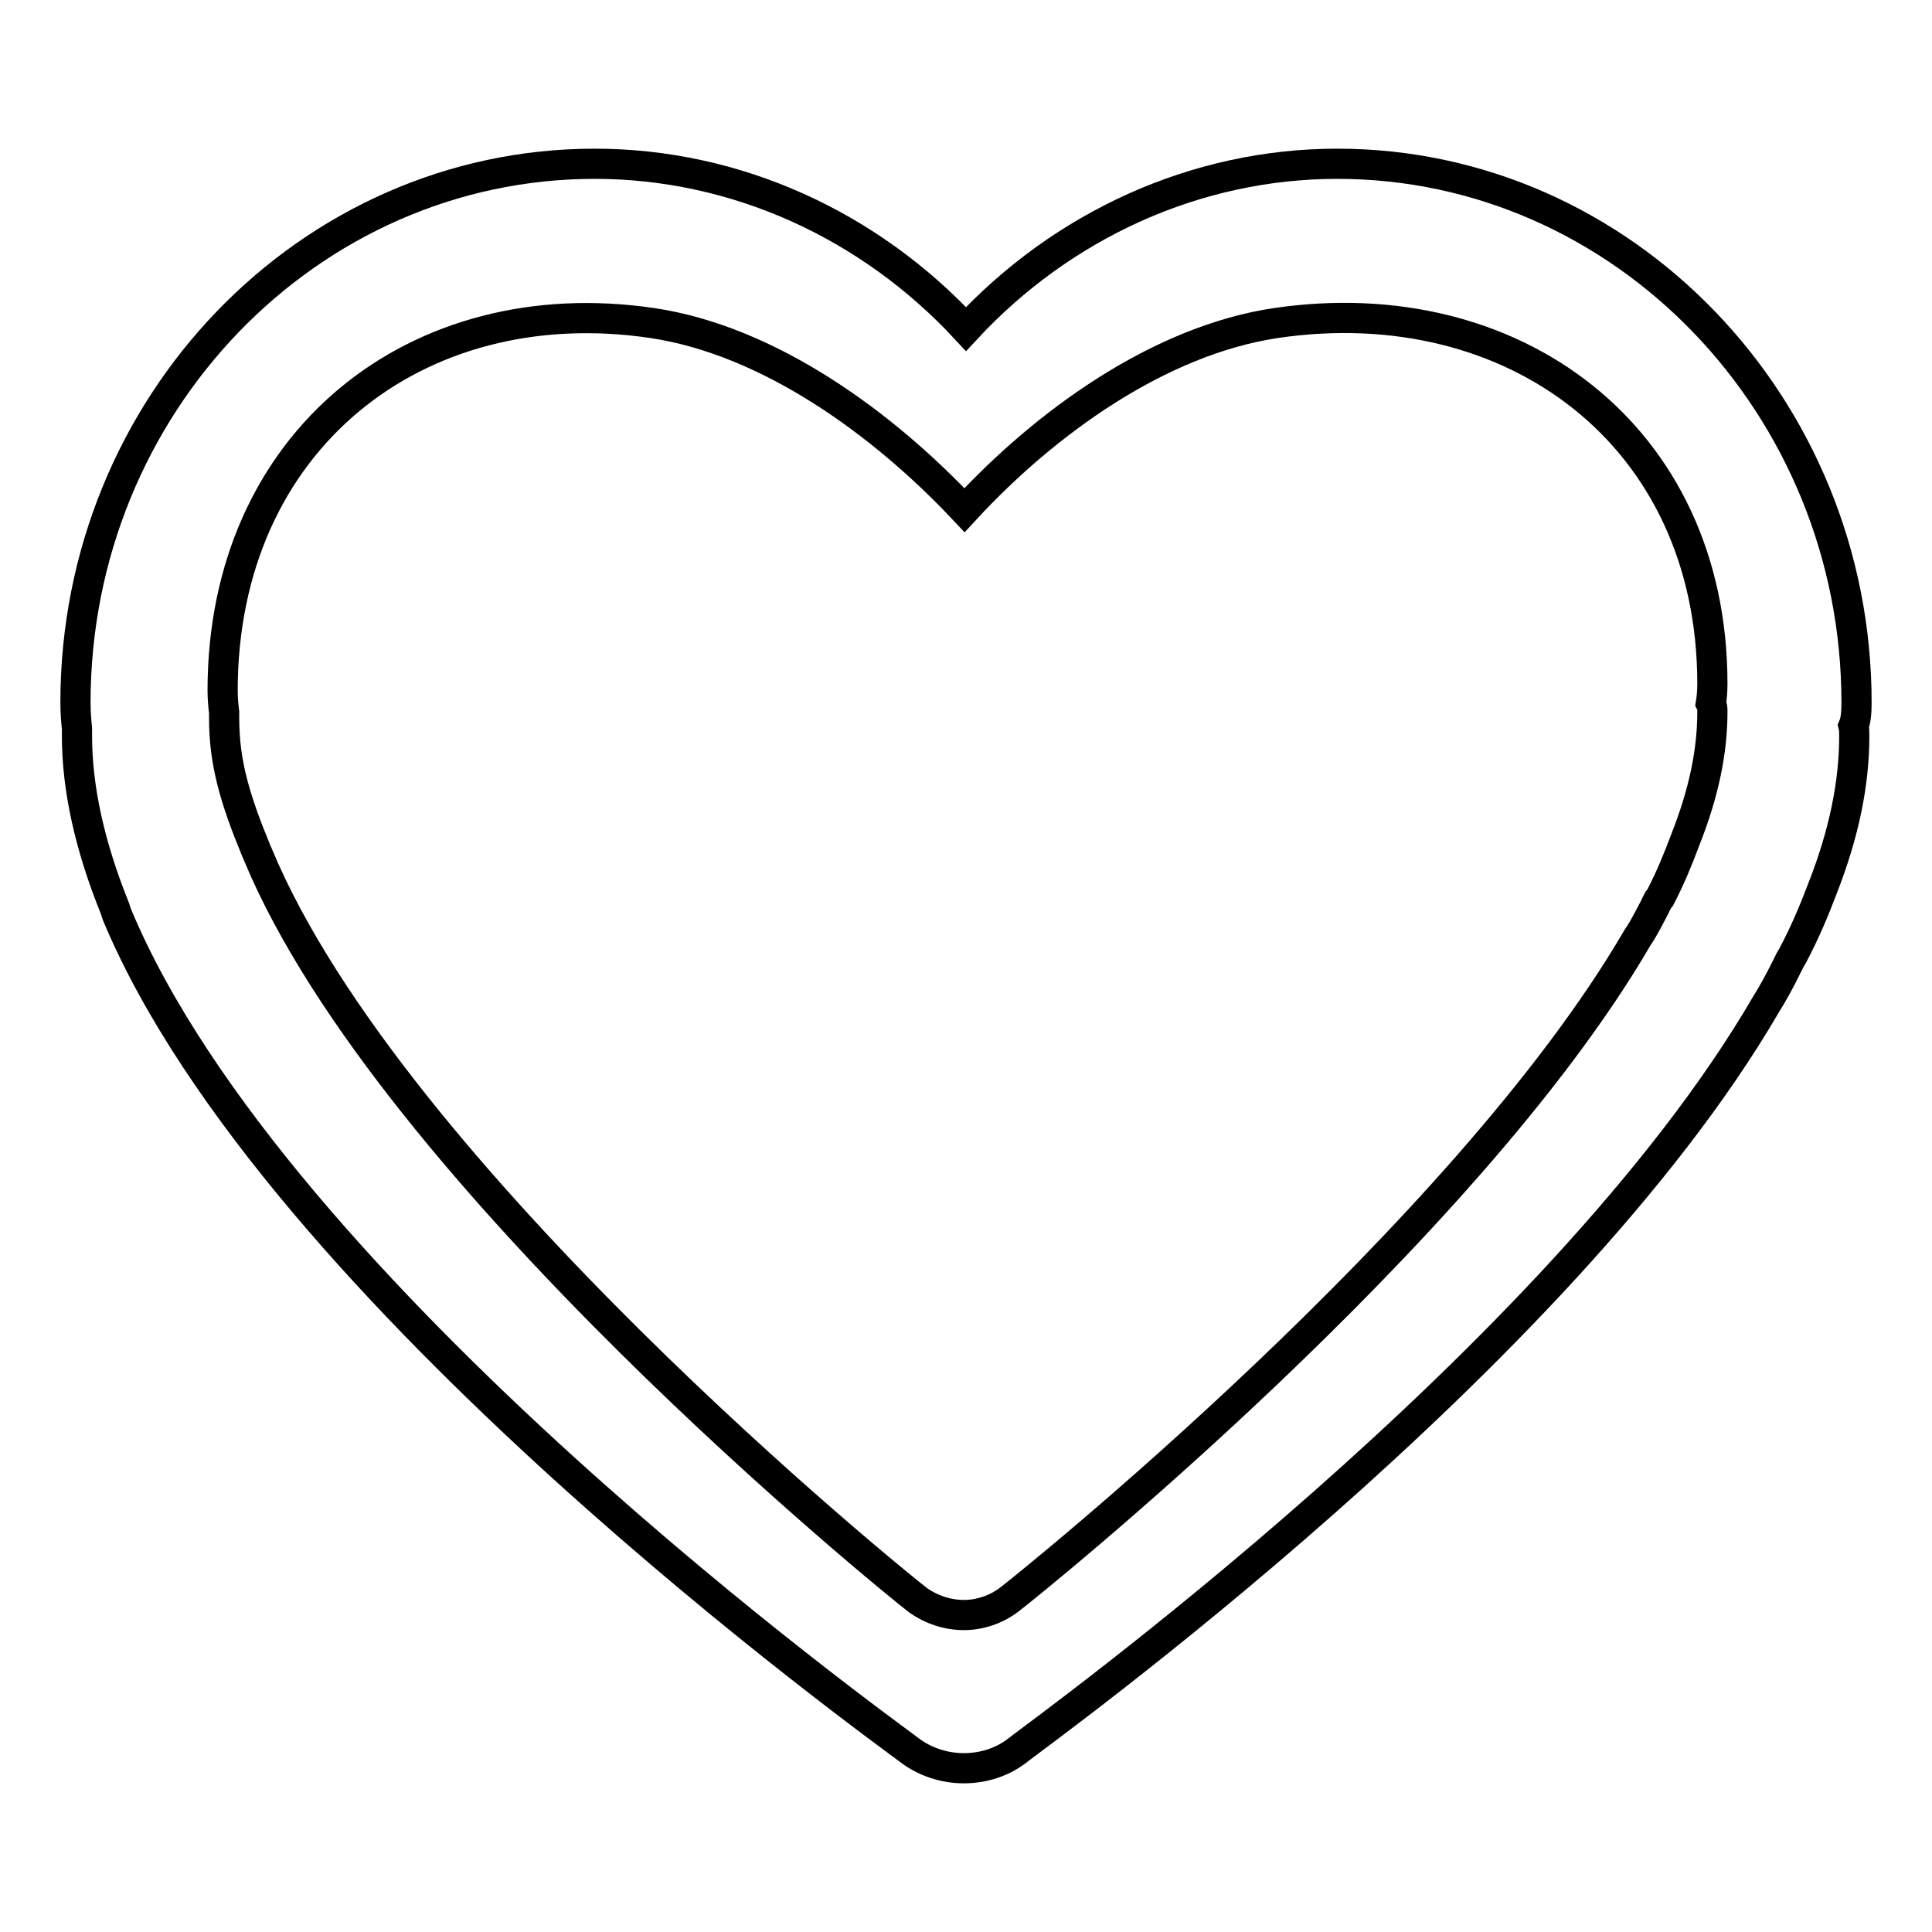
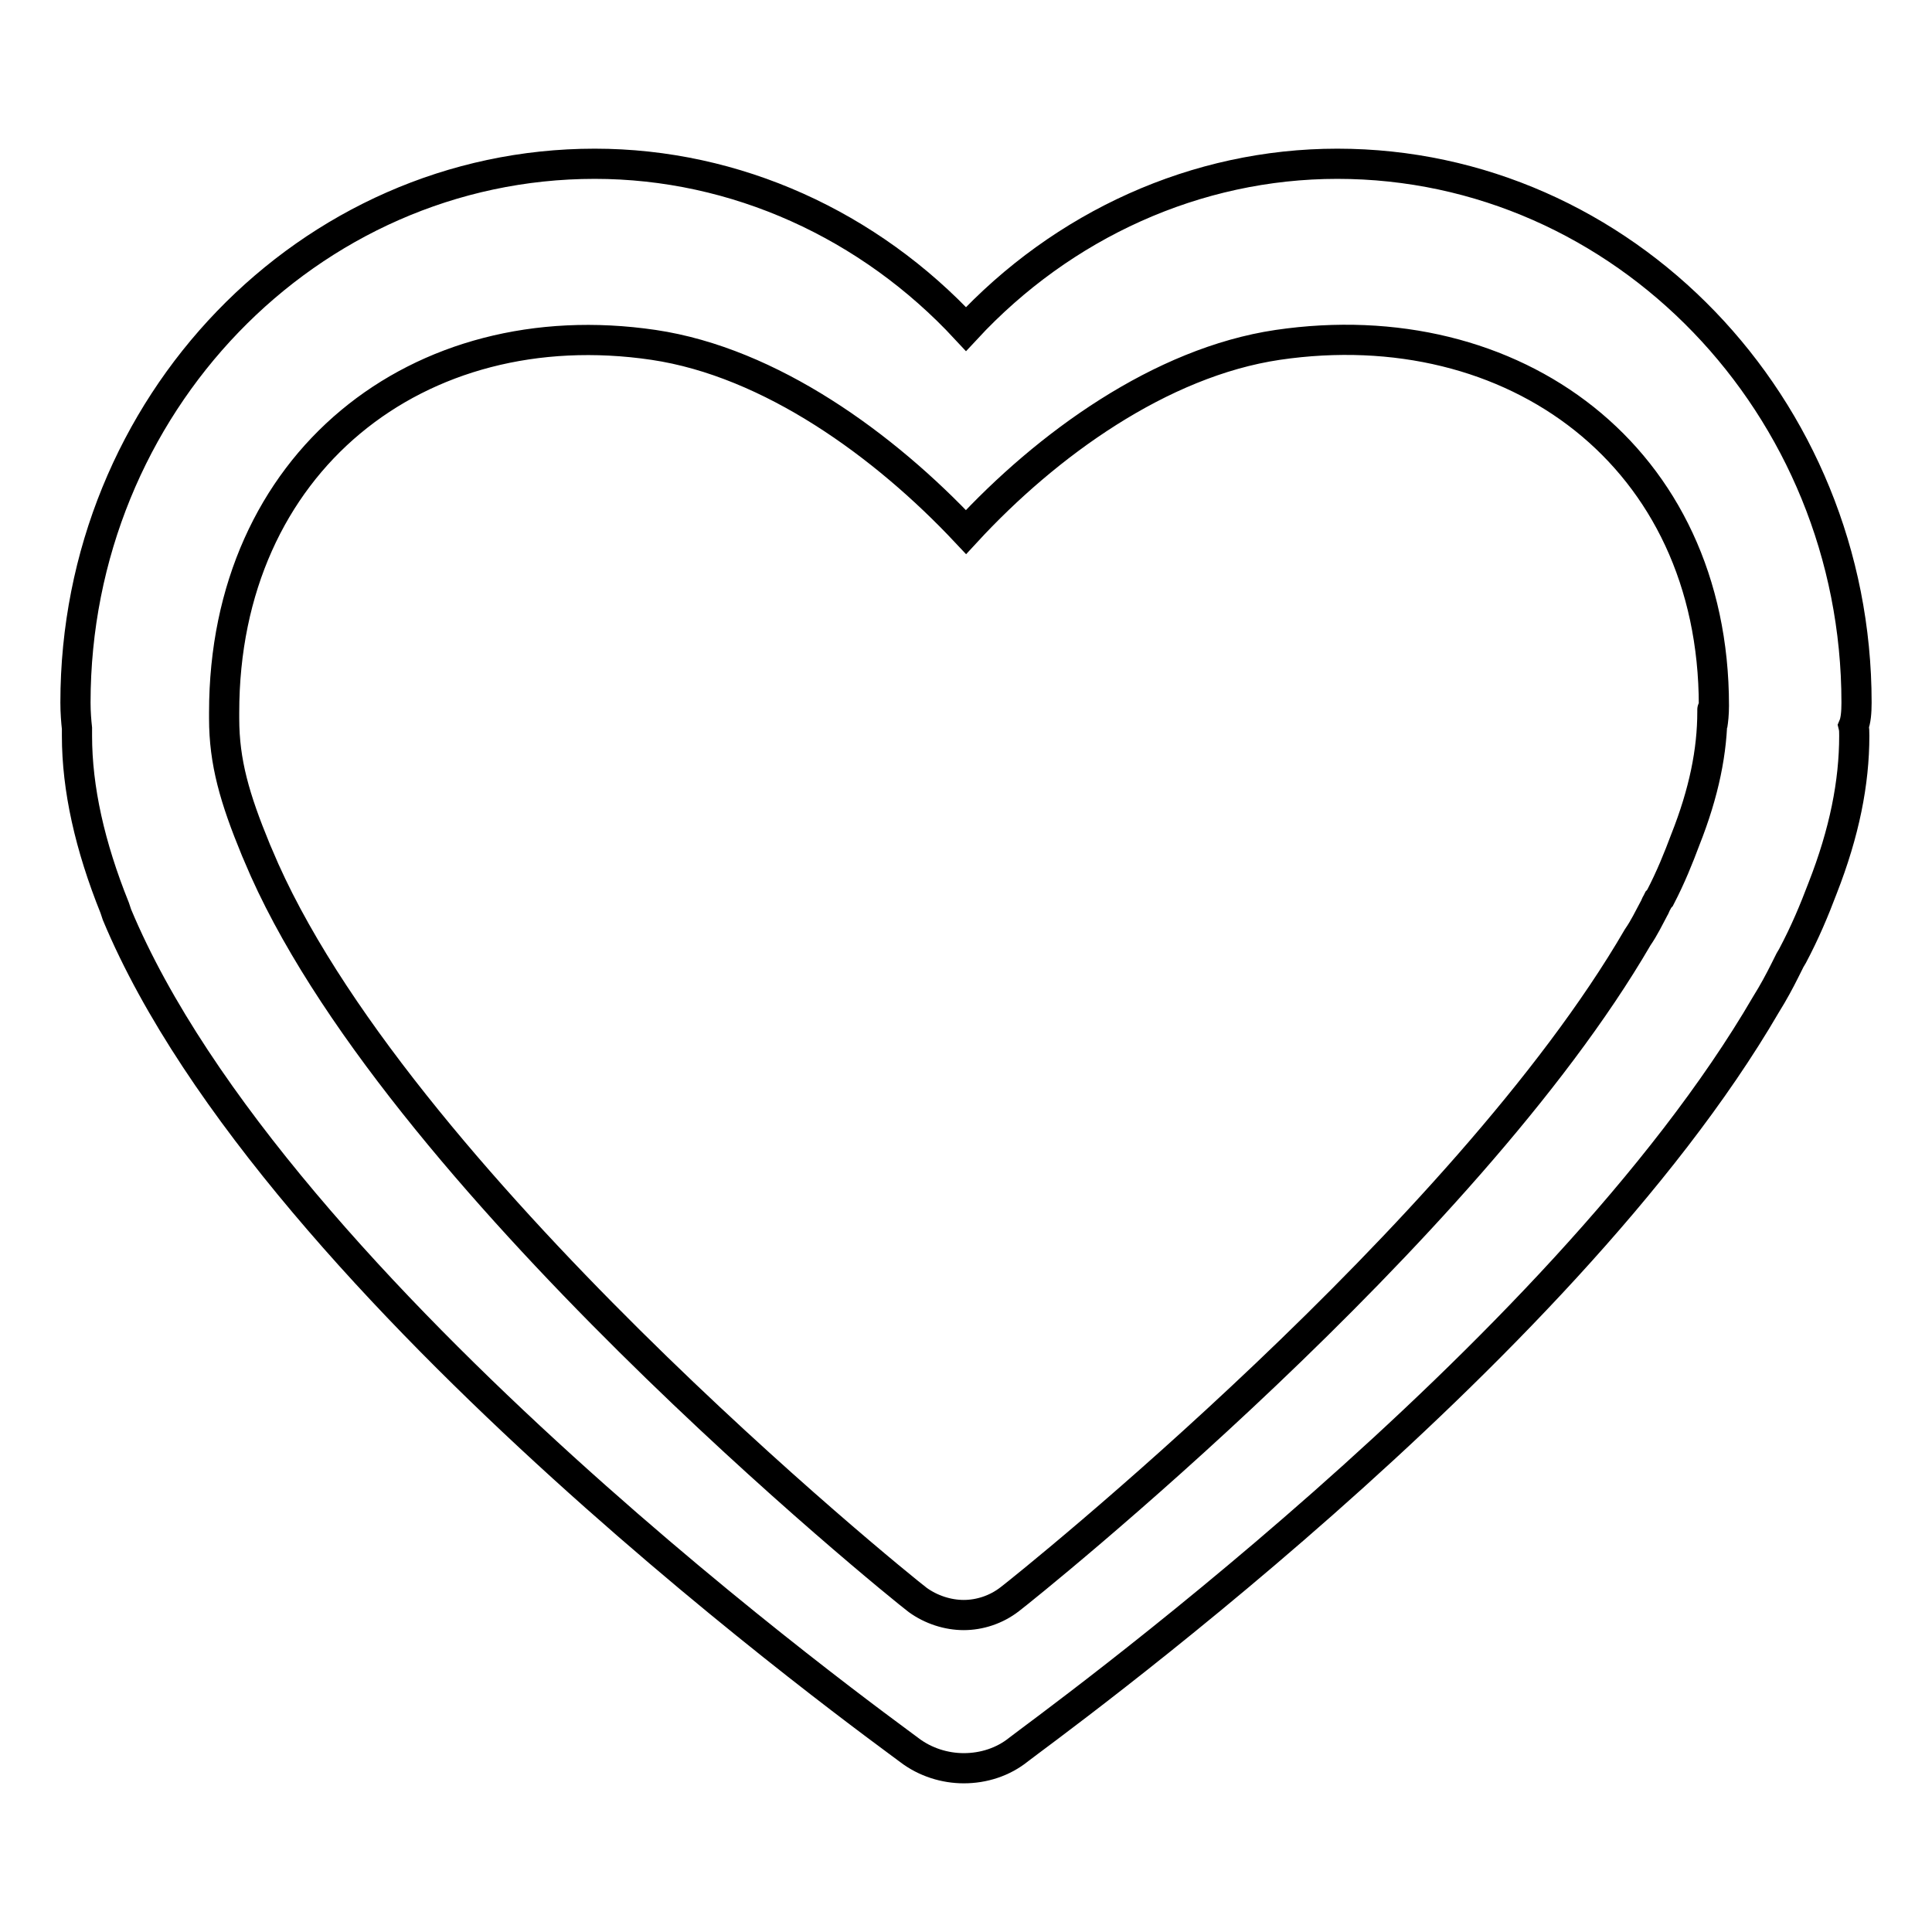
<svg xmlns="http://www.w3.org/2000/svg" version="1.1" x="0px" y="0px" viewBox="0 0 256 256" enable-background="new 0 0 256 256" xml:space="preserve">
  <g>
-     <path stroke-width="4" fill-opacity="0" stroke="#000000" d="M246,93.1c0-39.3-30.9-71.4-68.8-71.4c-18.7,0-36.4,8.1-49.2,21.9c-12.8-13.8-30.5-21.9-49.2-21.9 c-37.9,0-68.8,32-68.8,71.4c0,1.3,0.1,2.5,0.2,3.4c0,0.3,0,0.6,0,1c0,7,1.7,14.6,5,22.8c0.1,0.3,0.2,0.6,0.3,0.9 c21,50.3,101.6,108.1,105,110.7c2.1,1.6,4.7,2.4,7.2,2.4c2.6,0,5.2-0.8,7.3-2.5c2.9-2.3,71.7-51.8,99-98.7c1-1.6,1.8-3.1,2.5-4.5 c0.2-0.4,0.4-0.8,0.6-1.2l0.1-0.2c0.1-0.2,0.2-0.3,0.3-0.5c1.7-3.2,2.9-6.1,4-9c2.9-7.4,4.2-14,4.2-20.2c0-0.5,0-0.9-0.1-1.3 C245.9,95.5,246,94.4,246,93.1z M226.9,94.3c0,5.2-1.1,10.7-3.6,17c-0.9,2.4-1.9,4.9-3.3,7.6c-0.1,0.1-0.2,0.3-0.3,0.4l-0.1,0.2 c-0.2,0.3-0.3,0.7-0.5,1c-0.6,1.1-1.2,2.4-2.1,3.7c-22.9,39.4-80.7,85.8-83.2,87.7c-1.8,1.4-4,2.1-6.1,2.1c-2.1,0-4.3-0.7-6.1-2 c-2.9-2.2-69.8-56.4-87.4-98.7c-0.1-0.2-0.2-0.5-0.3-0.7c-2.8-6.8-4.2-11.6-4.2-17.4c0-0.3,0-0.6,0-0.8c-0.1-0.8-0.2-1.8-0.2-2.9 c0-33.1,25.7-53.3,56.9-48.7c15.5,2.3,30.6,13.3,41.4,24.8c10.7-11.6,25.8-22.5,41.3-24.8c31.3-4.6,57.8,14.8,57.8,47.8 c0,1.1-0.1,2-0.2,2.6C226.9,93.6,226.9,93.9,226.9,94.3z" />
+     <path stroke-width="4" fill-opacity="0" stroke="#000000" d="M246,93.1c0-39.3-30.9-71.4-68.8-71.4c-18.7,0-36.4,8.1-49.2,21.9c-12.8-13.8-30.5-21.9-49.2-21.9 c-37.9,0-68.8,32-68.8,71.4c0,1.3,0.1,2.5,0.2,3.4c0,0.3,0,0.6,0,1c0,7,1.7,14.6,5,22.8c0.1,0.3,0.2,0.6,0.3,0.9 c21,50.3,101.6,108.1,105,110.7c2.1,1.6,4.7,2.4,7.2,2.4c2.6,0,5.2-0.8,7.3-2.5c2.9-2.3,71.7-51.8,99-98.7c1-1.6,1.8-3.1,2.5-4.5 c0.2-0.4,0.4-0.8,0.6-1.2l0.1-0.2c0.1-0.2,0.2-0.3,0.3-0.5c1.7-3.2,2.9-6.1,4-9c2.9-7.4,4.2-14,4.2-20.2c0-0.5,0-0.9-0.1-1.3 C245.9,95.5,246,94.4,246,93.1z M226.9,94.3c0,5.2-1.1,10.7-3.6,17c-0.9,2.4-1.9,4.9-3.3,7.6c-0.1,0.1-0.2,0.3-0.3,0.4l-0.1,0.2 c-0.2,0.3-0.3,0.7-0.5,1c-0.6,1.1-1.2,2.4-2.1,3.7c-22.9,39.4-80.7,85.8-83.2,87.7c-1.8,1.4-4,2.1-6.1,2.1c-2.1,0-4.3-0.7-6.1-2 c-2.9-2.2-69.8-56.4-87.4-98.7c-0.1-0.2-0.2-0.5-0.3-0.7c-2.8-6.8-4.2-11.6-4.2-17.4c0-0.3,0-0.6,0-0.8c0-33.1,25.7-53.3,56.9-48.7c15.5,2.3,30.6,13.3,41.4,24.8c10.7-11.6,25.8-22.5,41.3-24.8c31.3-4.6,57.8,14.8,57.8,47.8 c0,1.1-0.1,2-0.2,2.6C226.9,93.6,226.9,93.9,226.9,94.3z" />
  </g>
</svg>